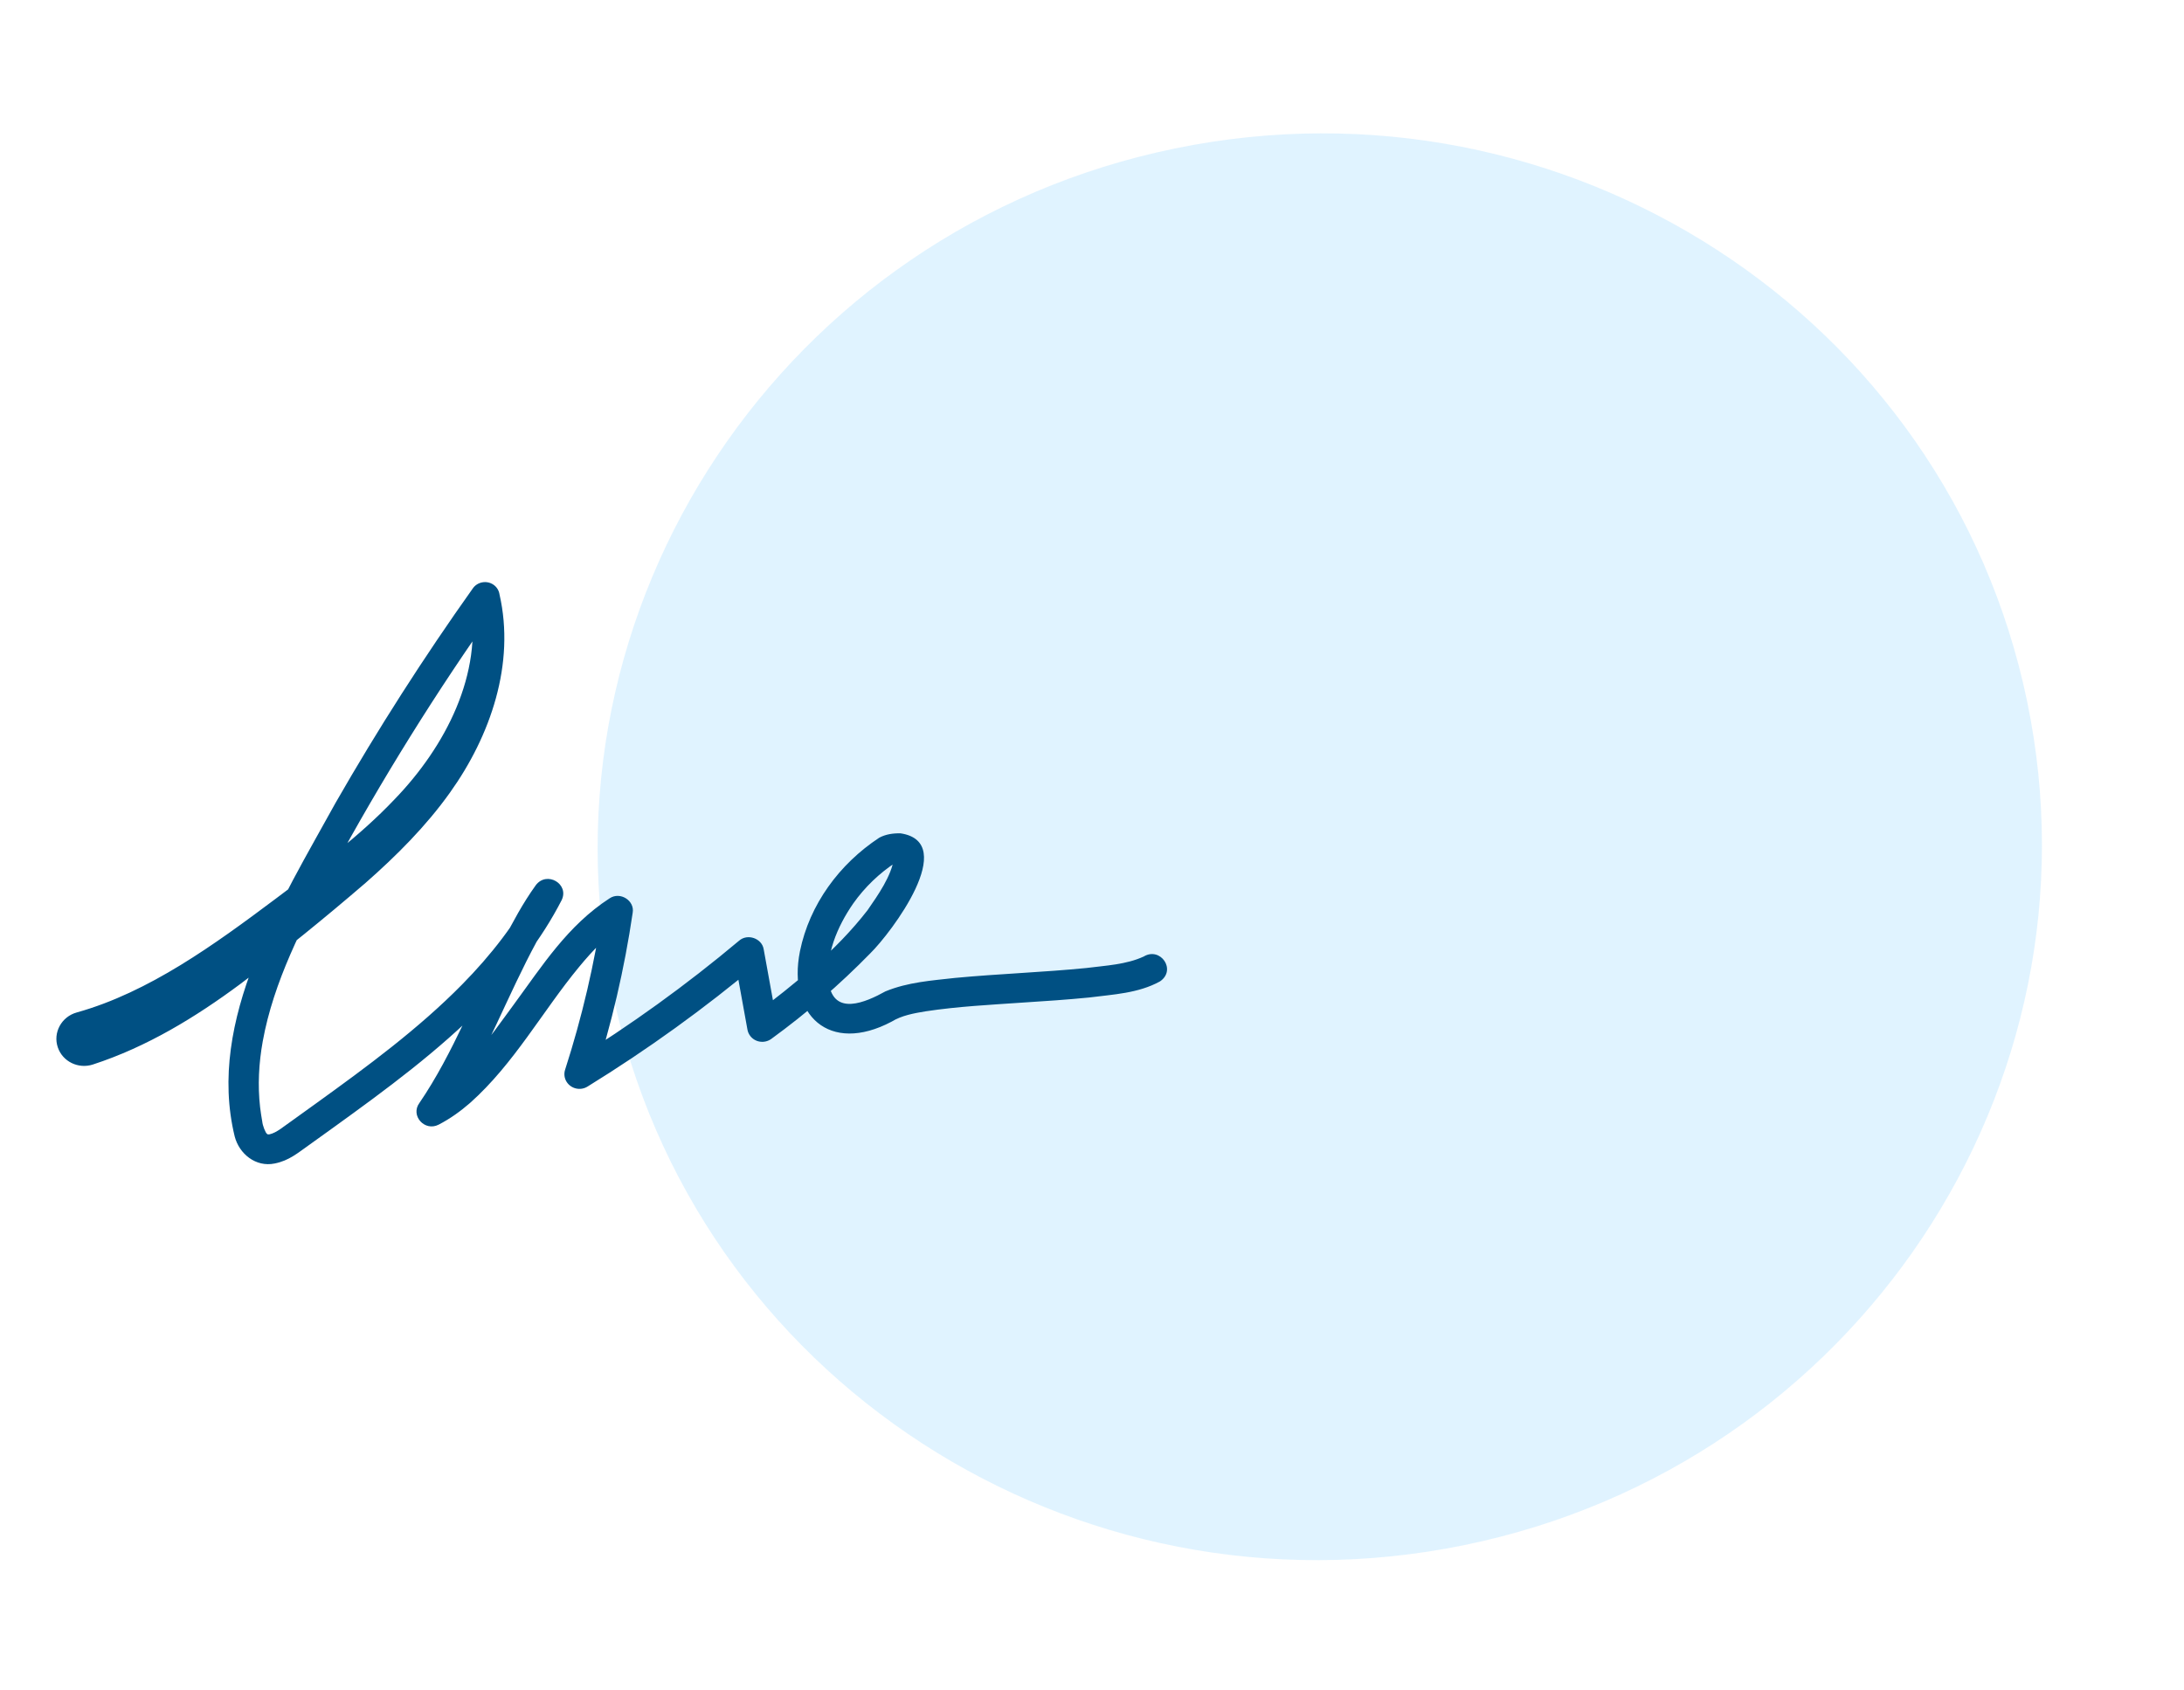
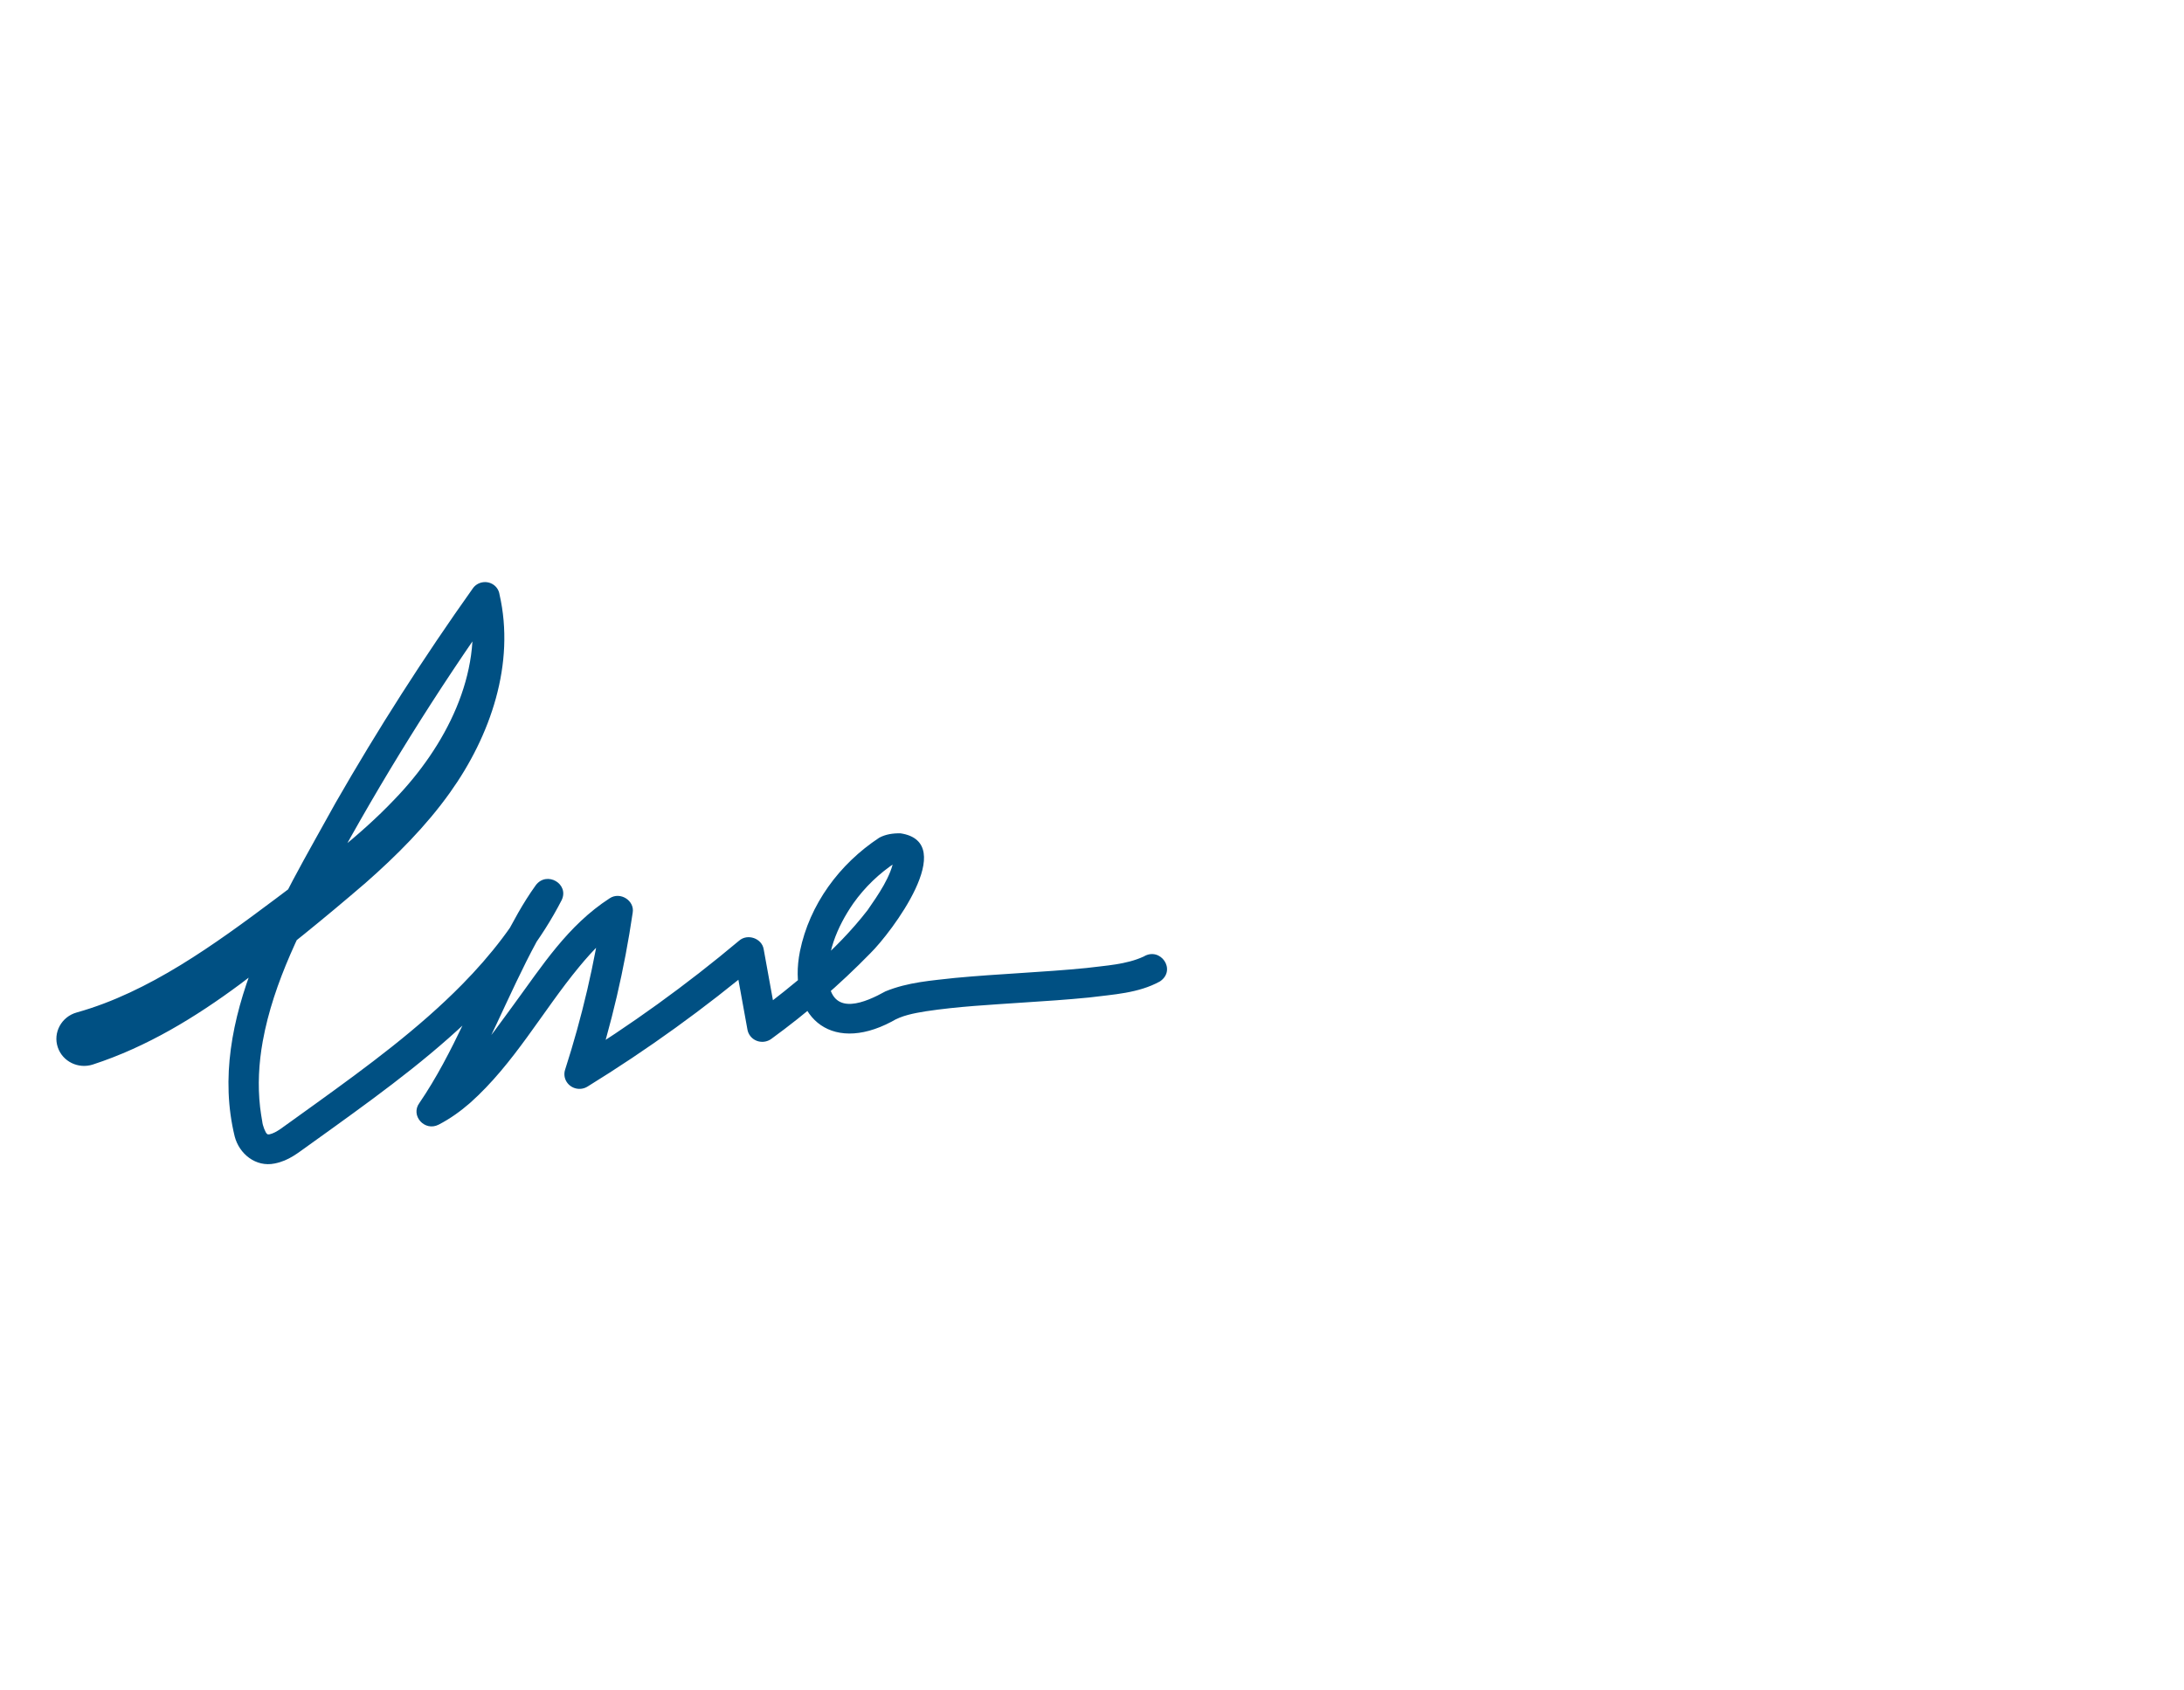
<svg xmlns="http://www.w3.org/2000/svg" width="124" height="96" viewBox="0 0 124 96" fill="none">
-   <path opacity="0.5" d="M115.093 39.831C110.549 17.93 88.885 3.872 66.706 8.432C44.526 12.992 30.229 34.443 34.773 56.344C39.316 78.245 60.98 92.303 83.16 87.743C105.34 83.183 119.637 61.732 115.093 39.831Z" fill="#C2E9FF" />
  <path d="M4.369 57.495C8.464 56.349 12.19 53.632 15.633 51.054C18.003 49.279 20.388 47.517 22.403 45.393C25.28 42.414 27.452 38.262 26.688 34.101L28.233 34.405C24.792 39.248 21.652 44.295 18.83 49.504C17.183 52.553 15.527 55.767 14.918 59.135C14.693 60.384 14.627 61.637 14.767 62.877C14.792 63.078 14.85 63.493 14.89 63.694C14.909 63.91 15.065 64.328 15.165 64.398C15.217 64.431 15.218 64.427 15.305 64.418C15.706 64.33 16.113 63.966 16.511 63.694L17.975 62.641C20.857 60.563 23.767 58.419 26.237 55.909C27.874 54.247 29.313 52.411 30.355 50.384L31.819 51.247C29.884 54.082 28.648 57.415 27.057 60.469C26.514 61.526 25.951 62.582 25.214 63.61L24.123 62.378C26.261 61.222 27.737 58.993 29.18 57.036C30.778 54.863 32.225 52.559 34.618 51.012C35.218 50.618 36.047 51.151 35.921 51.84C35.453 55.026 34.719 58.175 33.727 61.246L32.454 60.286C35.788 58.232 38.967 55.937 41.959 53.426C42.44 52.998 43.265 53.292 43.36 53.912L44.133 58.173L42.779 57.651C45.125 55.878 47.458 54.015 49.258 51.688C49.863 50.815 50.607 49.751 50.754 48.756C50.758 48.772 50.775 48.823 50.822 48.877C50.868 48.932 50.936 48.974 50.975 48.989C51.06 49.015 51.021 48.993 50.946 49.006C50.87 49.017 50.765 49.039 50.655 49.073L50.873 48.97C49.924 49.588 49.096 50.388 48.446 51.306C47.529 52.628 46.836 54.276 47.062 55.85C47.354 57.706 49.138 56.931 50.273 56.3C51.558 55.774 52.879 55.689 54.218 55.537C56.712 55.301 59.206 55.219 61.676 54.974C62.78 54.833 63.939 54.782 64.937 54.321C65.885 53.75 66.814 55.084 65.862 55.733C64.632 56.413 63.191 56.475 61.843 56.648C60.579 56.774 59.327 56.855 58.081 56.936C56.233 57.063 54.387 57.156 52.572 57.431C51.887 57.542 51.188 57.67 50.618 58.022C47.081 59.892 44.698 57.64 45.418 54.024C45.961 51.367 47.652 49.069 49.922 47.573C50.282 47.38 50.692 47.317 51.127 47.325C54.482 47.83 50.602 52.972 49.407 54.145C47.68 55.913 45.799 57.539 43.793 58.999C43.411 59.276 42.874 59.201 42.593 58.828C42.512 58.722 42.46 58.599 42.438 58.475L41.665 54.214L43.067 54.7C40.011 57.264 36.762 59.607 33.358 61.707C32.956 61.956 32.427 61.837 32.175 61.445C32.036 61.23 32.012 60.972 32.085 60.747C33.048 57.763 33.761 54.703 34.216 51.608L35.519 52.435C34.541 53.044 33.676 53.946 32.879 54.912C30.797 57.43 29.191 60.407 26.691 62.634C26.159 63.098 25.57 63.526 24.904 63.87C24.108 64.278 23.285 63.349 23.813 62.637C25.749 59.802 26.981 56.469 28.574 53.415C29.118 52.358 29.68 51.302 30.418 50.274C31.044 49.437 32.344 50.203 31.884 51.129C30.743 53.349 29.188 55.321 27.463 57.075C24.878 59.698 21.946 61.856 18.981 63.996L17.515 65.049C16.933 65.456 16.414 65.916 15.592 66.076C14.52 66.296 13.58 65.526 13.325 64.539C11.712 57.916 15.966 51.2 19.057 45.586C21.452 41.409 24.052 37.345 26.848 33.411C27.111 33.039 27.633 32.946 28.012 33.202C28.209 33.335 28.329 33.54 28.36 33.756C29.261 37.692 27.852 41.791 25.544 45.017C24.19 46.918 22.5 48.607 20.759 50.137C18.415 52.154 16.112 54.024 13.636 55.888C11.105 57.766 8.35 59.451 5.28 60.452C4.452 60.725 3.558 60.291 3.283 59.482C2.995 58.649 3.49 57.737 4.359 57.498L4.369 57.495Z" fill="#005083" />
</svg>